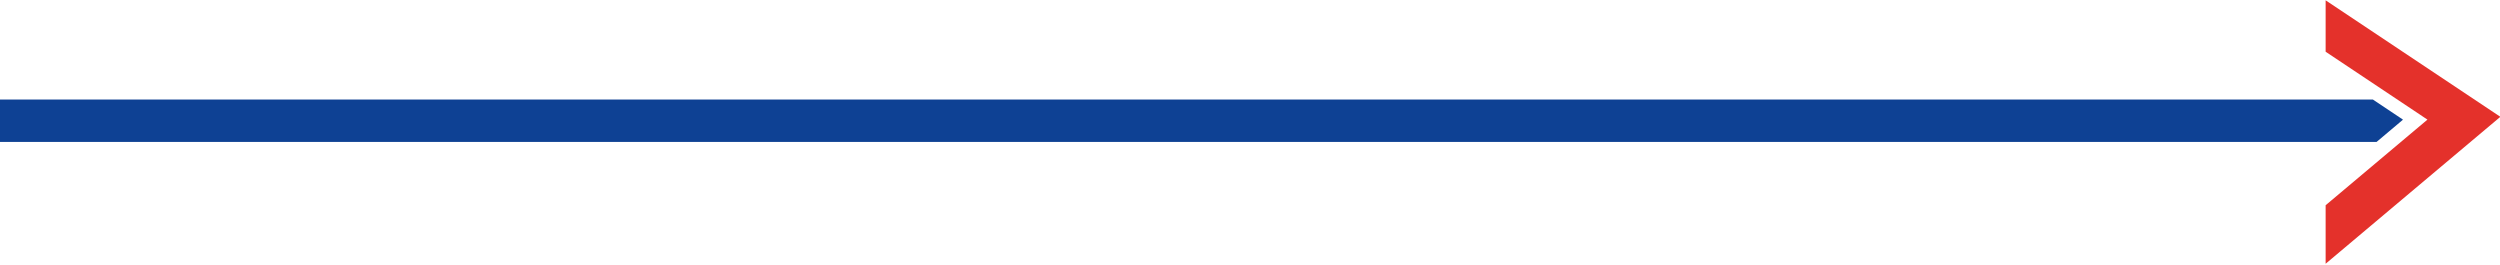
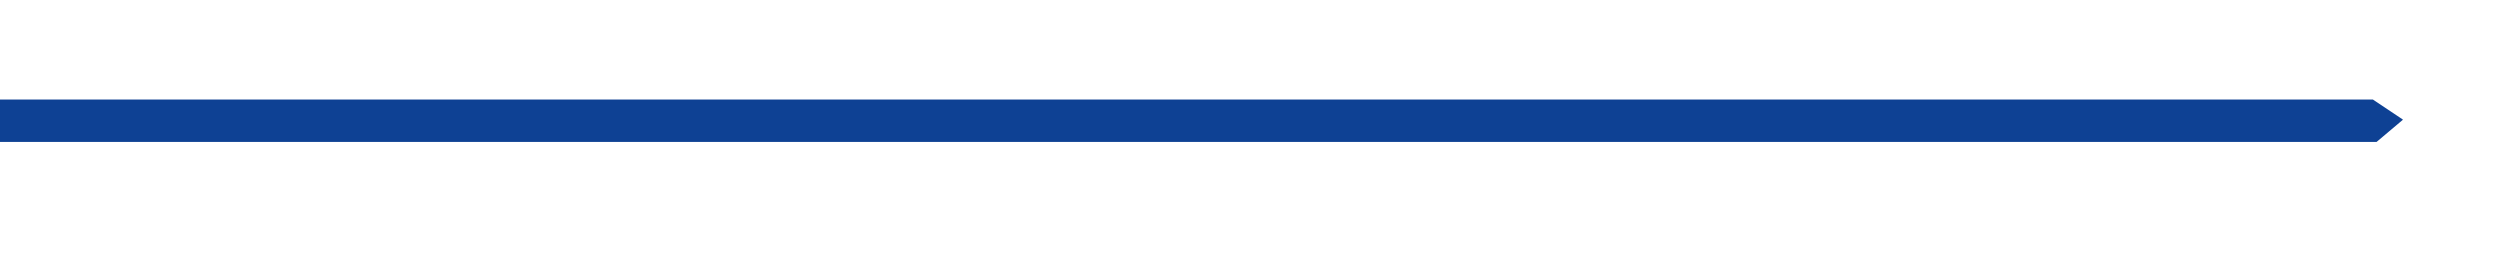
<svg xmlns="http://www.w3.org/2000/svg" width="100%" height="100%" viewBox="0 0 1729 183" version="1.1" xml:space="preserve" style="fill-rule:evenodd;clip-rule:evenodd;stroke-linejoin:round;stroke-miterlimit:2;">
  <g transform="matrix(1,0,0,1,794.047,-5885.35)">
    <g transform="matrix(2.667,0,0,2.667,0,4135.42)">
      <g transform="matrix(3.58359e-18,0.118,0.177,3.58359e-18,305.345,656.226)">
-         <path d="M255.99,256L0,0.01L112.963,0.01L262.163,149.177L450.318,0.01L578.889,0.01L255.99,256Z" style="fill:rgb(228,49,43);fill-rule:nonzero;" />
-       </g>
+         </g>
    </g>
    <g transform="matrix(2.667,0,0,2.667,0,4135.42)">
      <g transform="matrix(0.375,0,0,0.375,0,-1620)">
        <path d="M867.754,6152.46L846.957,6138.55L-794.047,6138.55L-794.047,6167.88L849.461,6167.88L867.754,6152.46Z" style="fill:rgb(14,65,148);" />
      </g>
    </g>
  </g>
</svg>